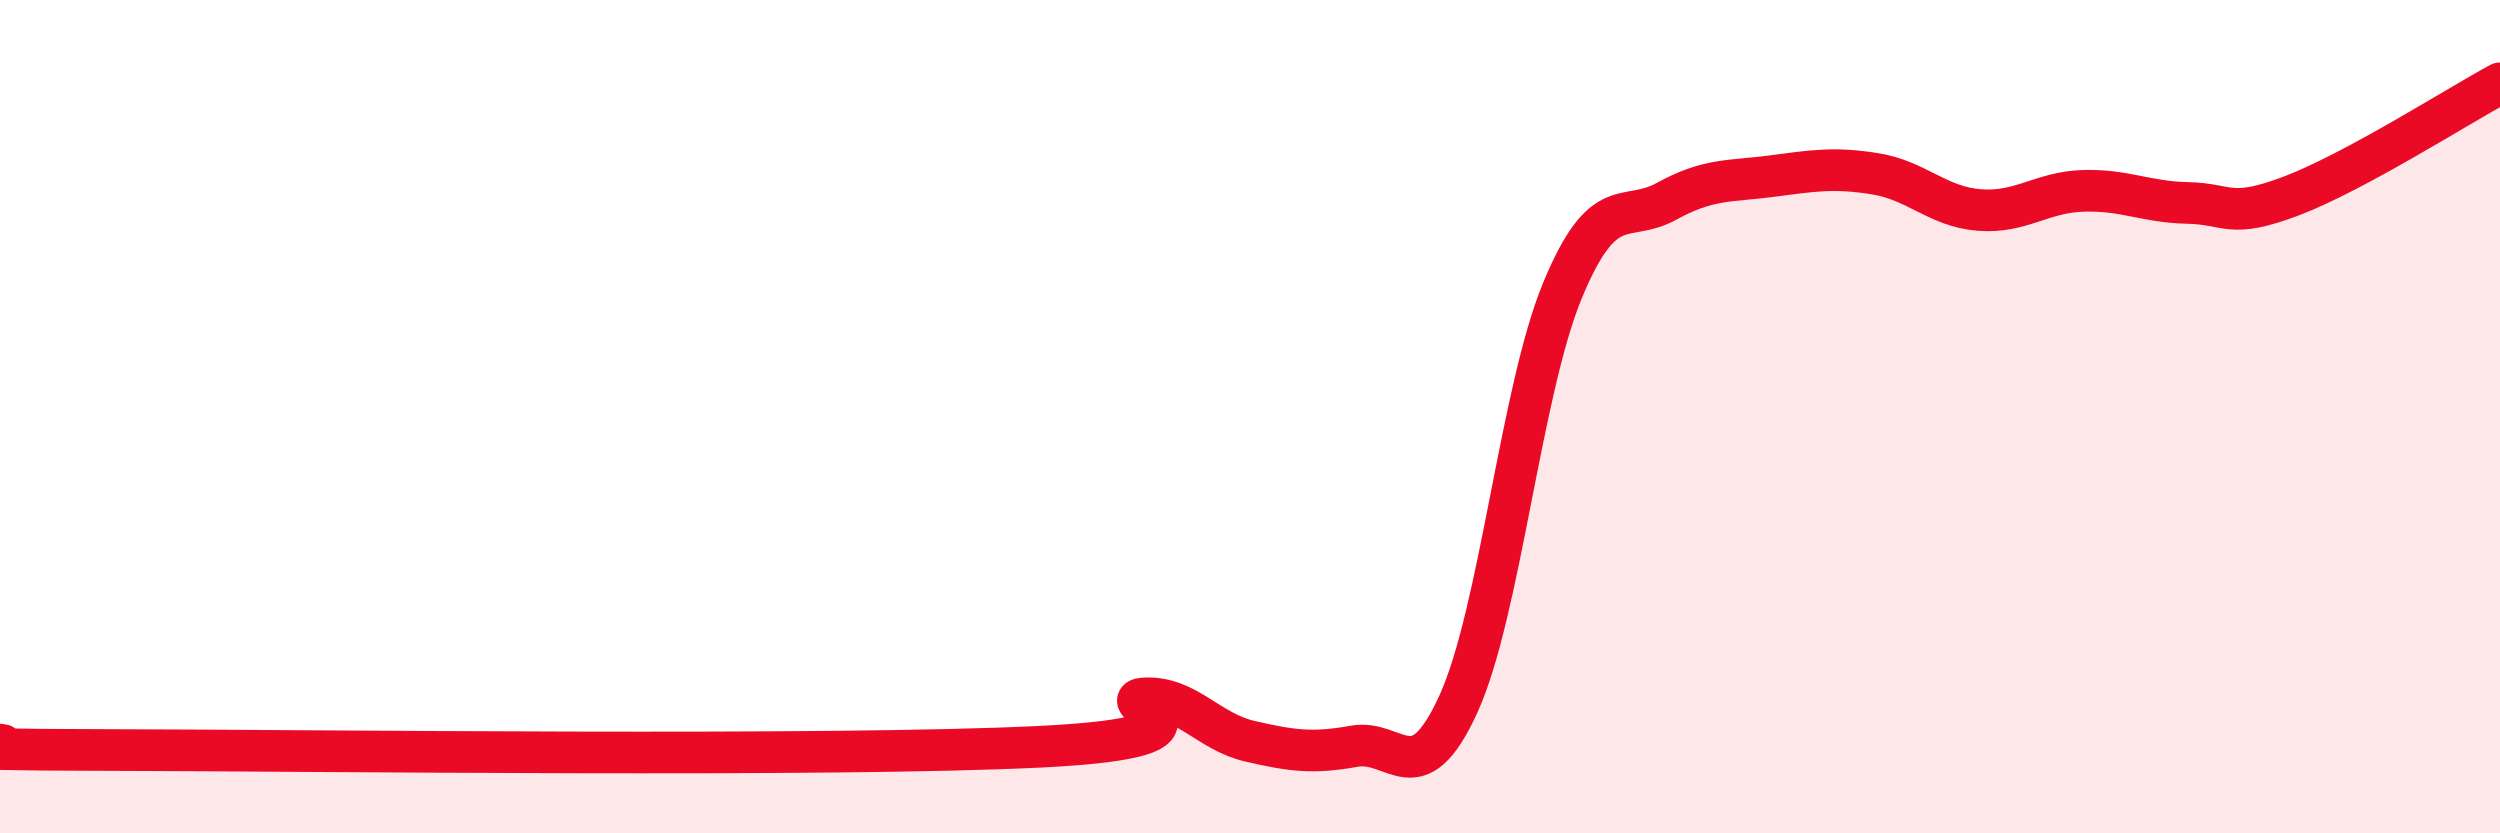
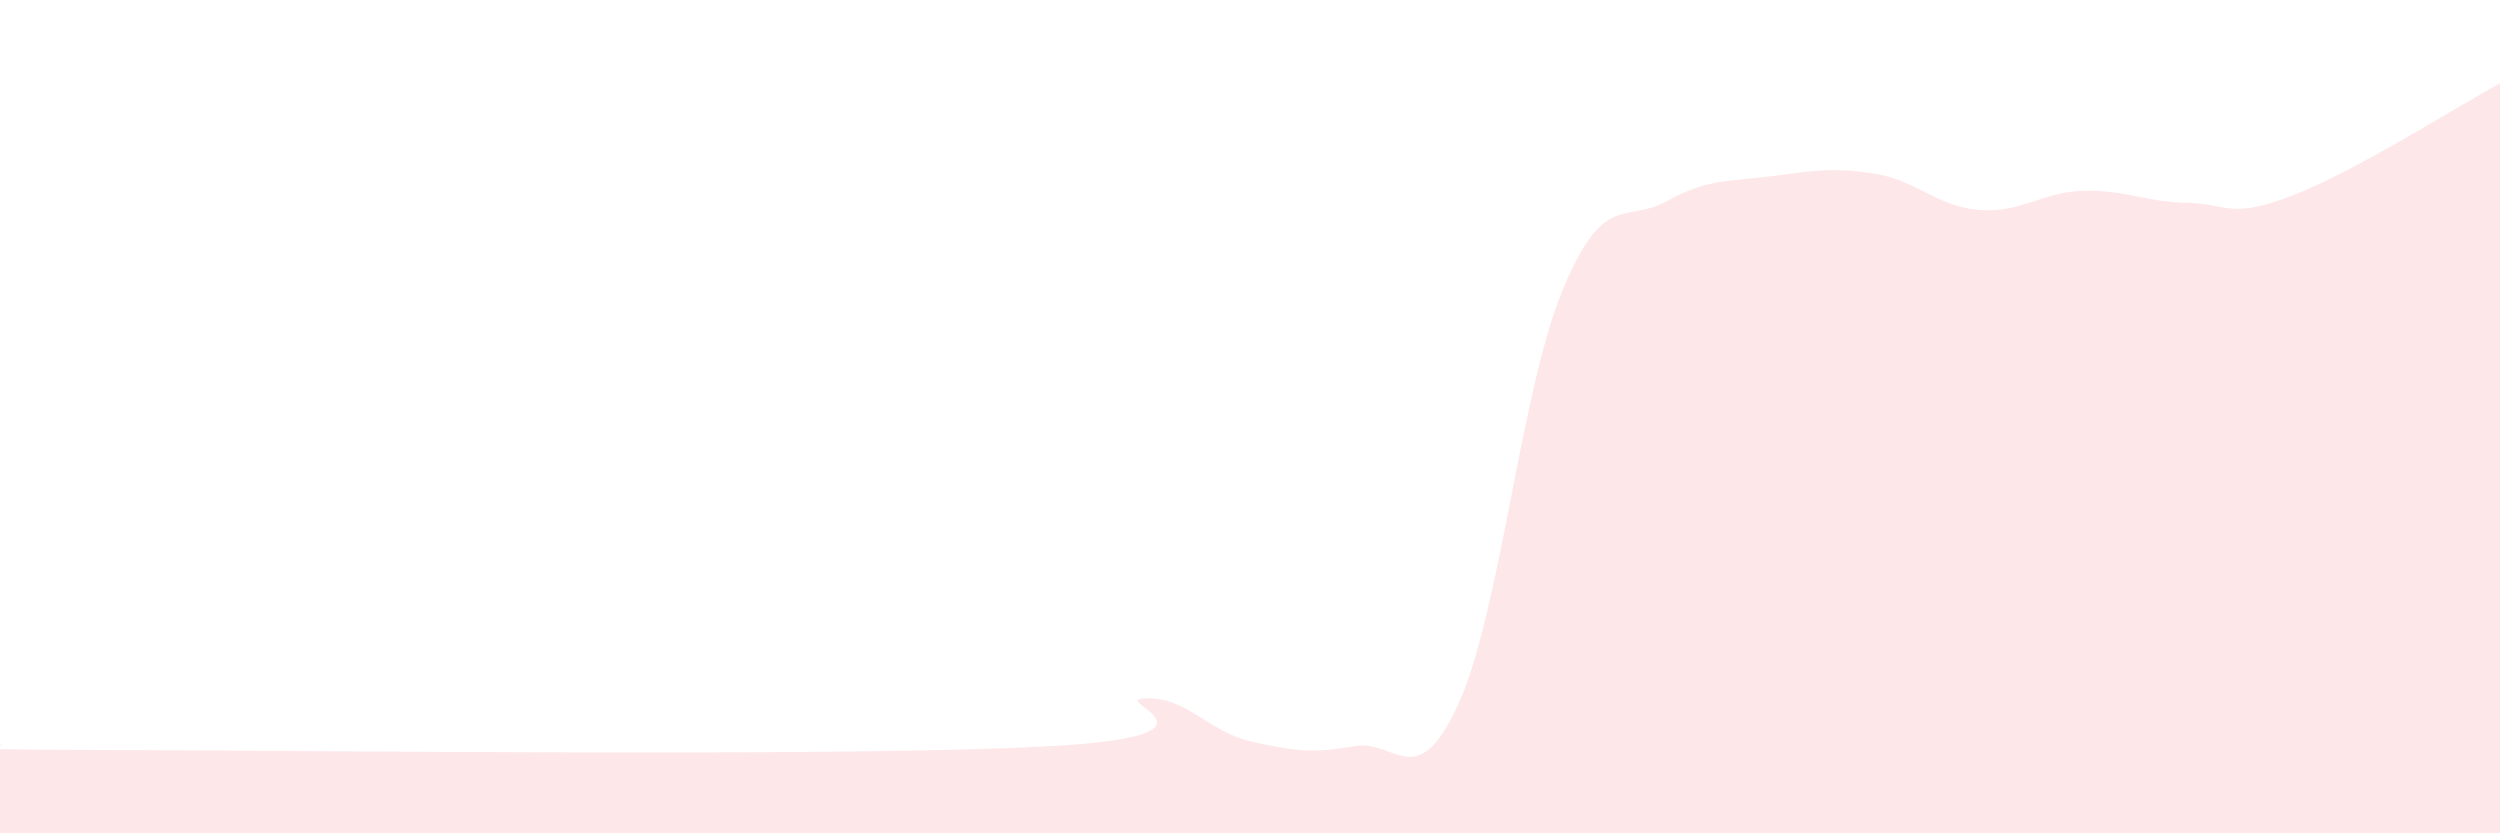
<svg xmlns="http://www.w3.org/2000/svg" width="60" height="20" viewBox="0 0 60 20">
  <path d="M 0,17.87 C 0.5,17.9 -2.5,17.99 2.5,18 C 7.5,18.01 20,18.17 25,17.92 C 30,17.67 26.5,16.79 27.5,16.76 C 28.5,16.73 29,17.56 30,17.79 C 31,18.02 31.5,18.09 32.5,17.91 C 33.5,17.73 34,19.09 35,16.9 C 36,14.71 36.5,9.38 37.5,6.97 C 38.5,4.56 39,5.38 40,4.83 C 41,4.28 41.5,4.36 42.5,4.23 C 43.5,4.1 44,4.01 45,4.17 C 46,4.33 46.5,4.96 47.5,5.04 C 48.5,5.12 49,4.61 50,4.58 C 51,4.55 51.5,4.85 52.5,4.87 C 53.5,4.89 53.5,5.27 55,4.7 C 56.5,4.13 59,2.54 60,2L60 20L0 20Z" fill="#EB0A25" opacity="0.1" stroke-linecap="round" stroke-linejoin="round" />
-   <path d="M 0,17.87 C 0.5,17.9 -2.5,17.99 2.5,18 C 7.5,18.01 20,18.17 25,17.92 C 30,17.67 26.5,16.79 27.5,16.76 C 28.5,16.73 29,17.56 30,17.79 C 31,18.02 31.5,18.09 32.5,17.91 C 33.5,17.73 34,19.09 35,16.9 C 36,14.71 36.5,9.38 37.5,6.97 C 38.5,4.56 39,5.38 40,4.83 C 41,4.28 41.5,4.36 42.5,4.23 C 43.5,4.1 44,4.01 45,4.17 C 46,4.33 46.5,4.96 47.5,5.04 C 48.5,5.12 49,4.61 50,4.58 C 51,4.55 51.5,4.85 52.5,4.87 C 53.5,4.89 53.5,5.27 55,4.7 C 56.5,4.13 59,2.54 60,2" stroke="#EB0A25" stroke-width="1" fill="none" stroke-linecap="round" stroke-linejoin="round" />
</svg>